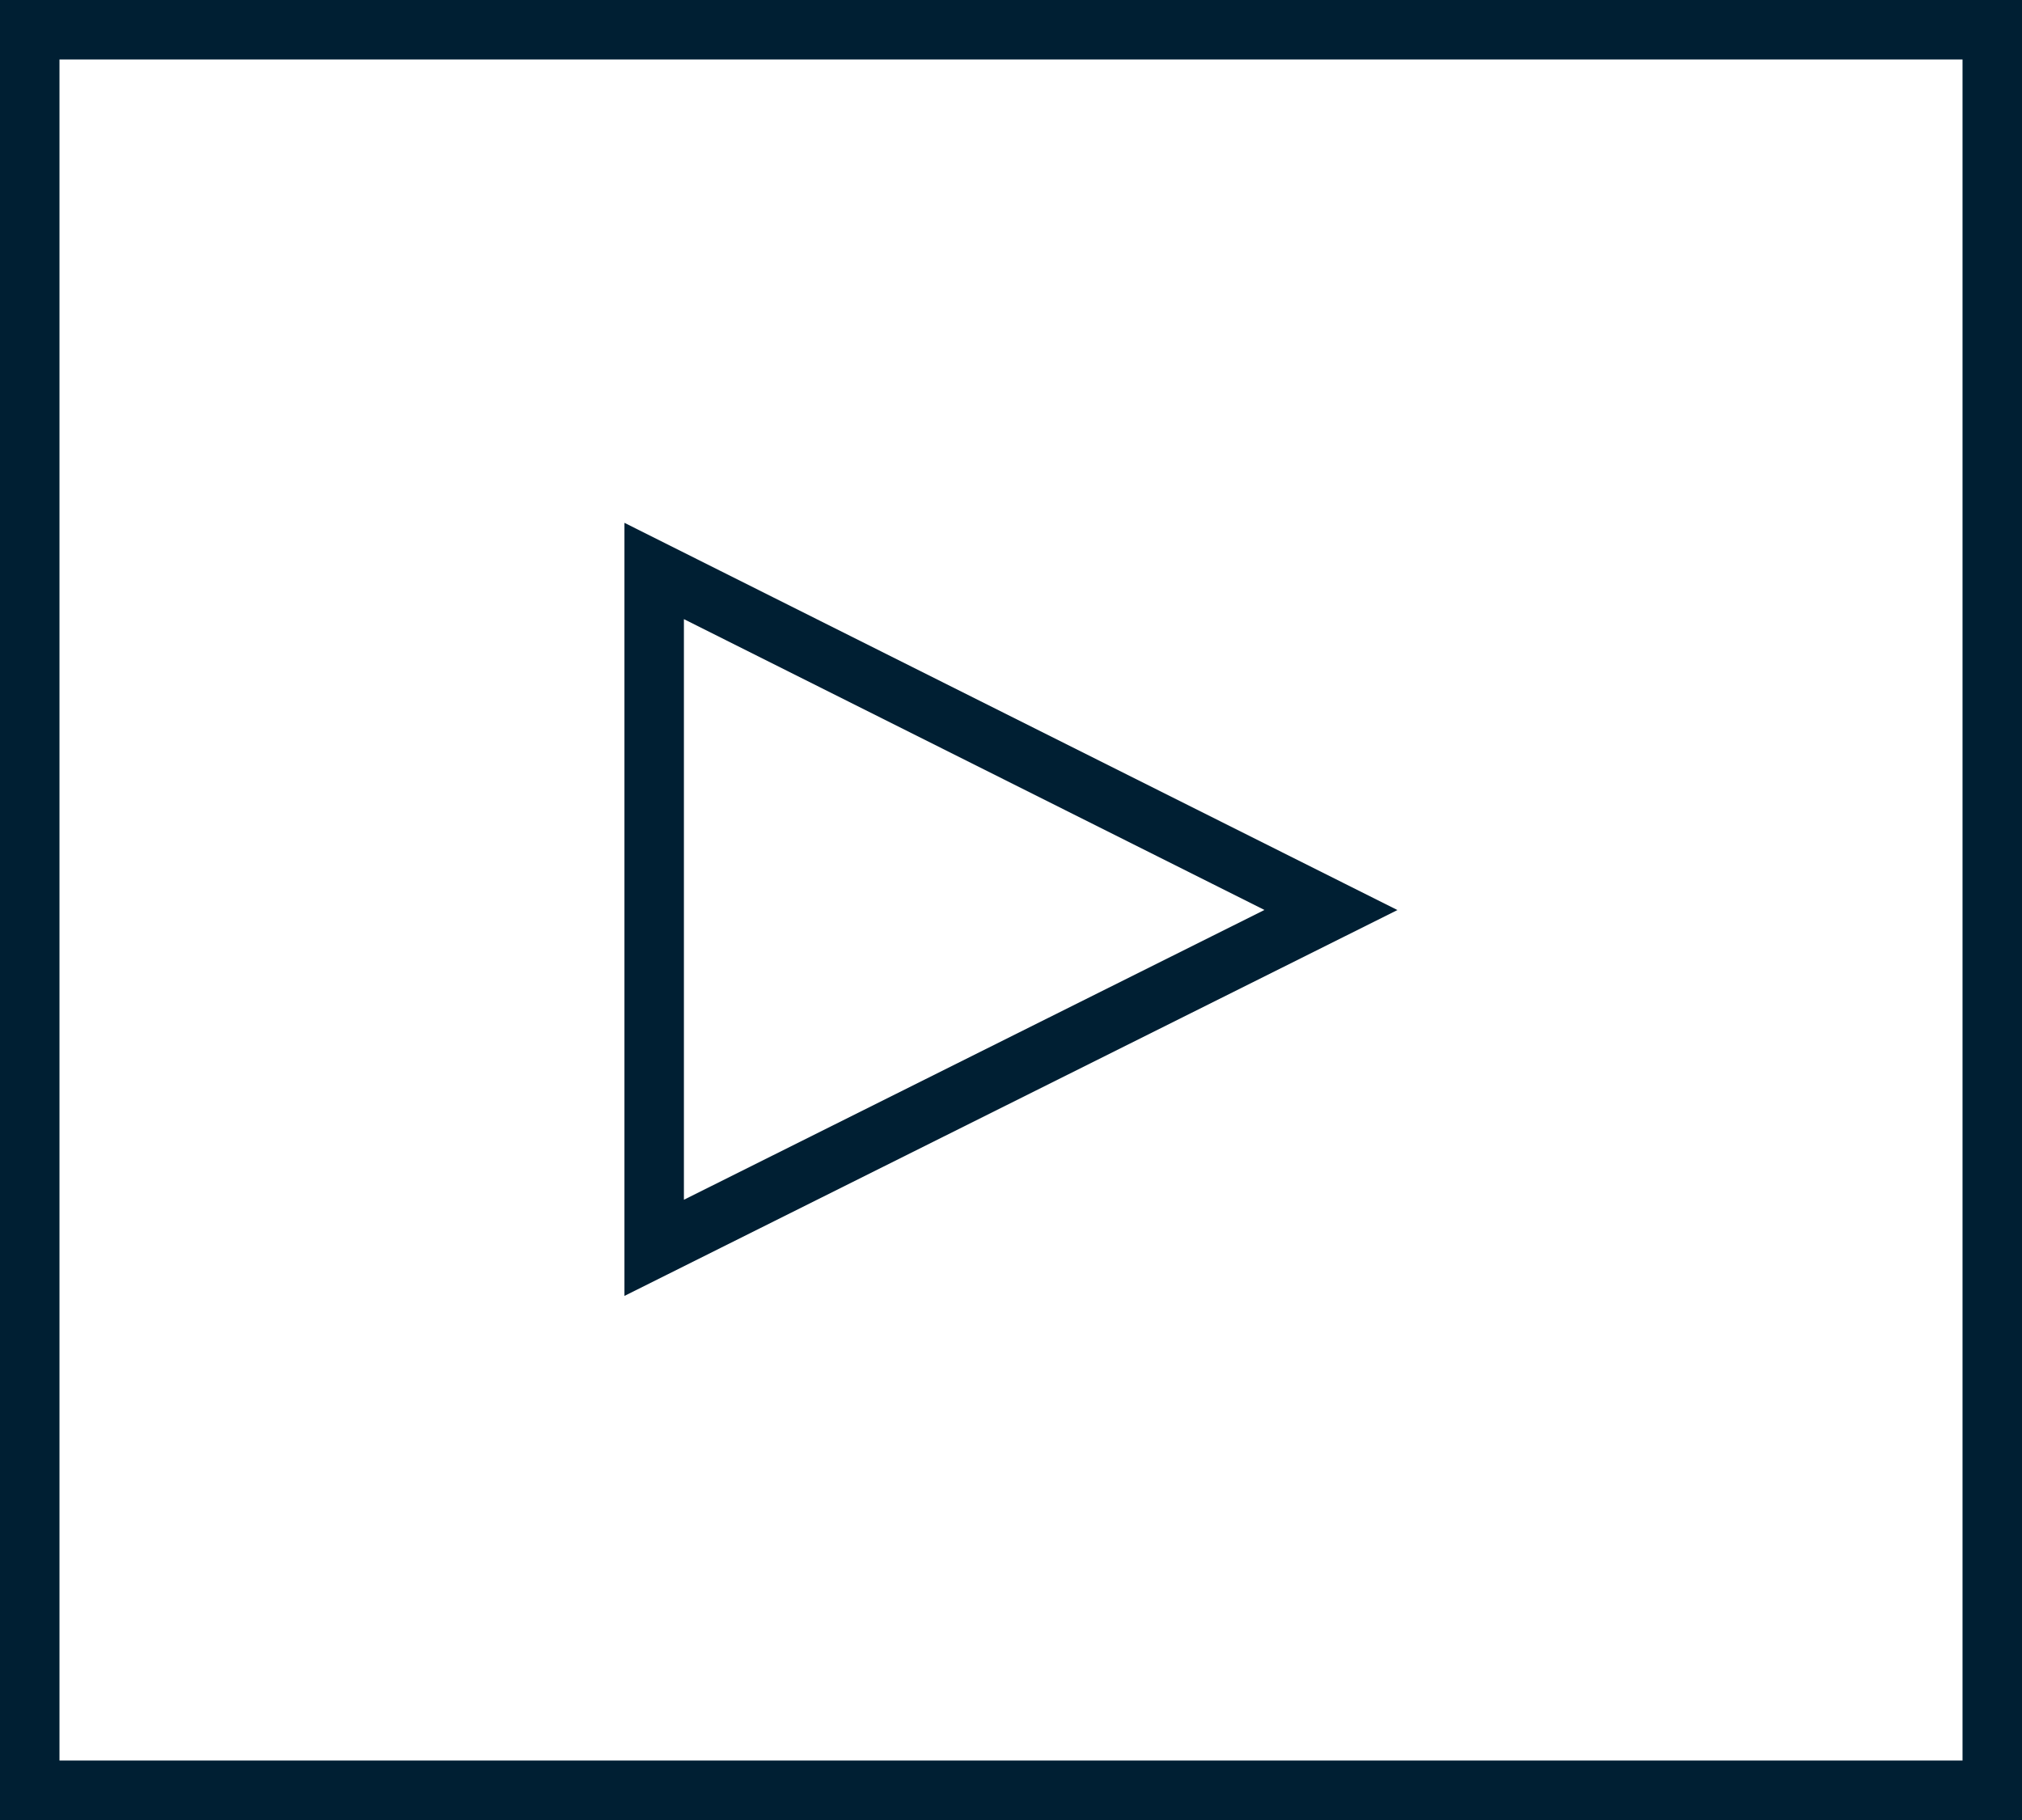
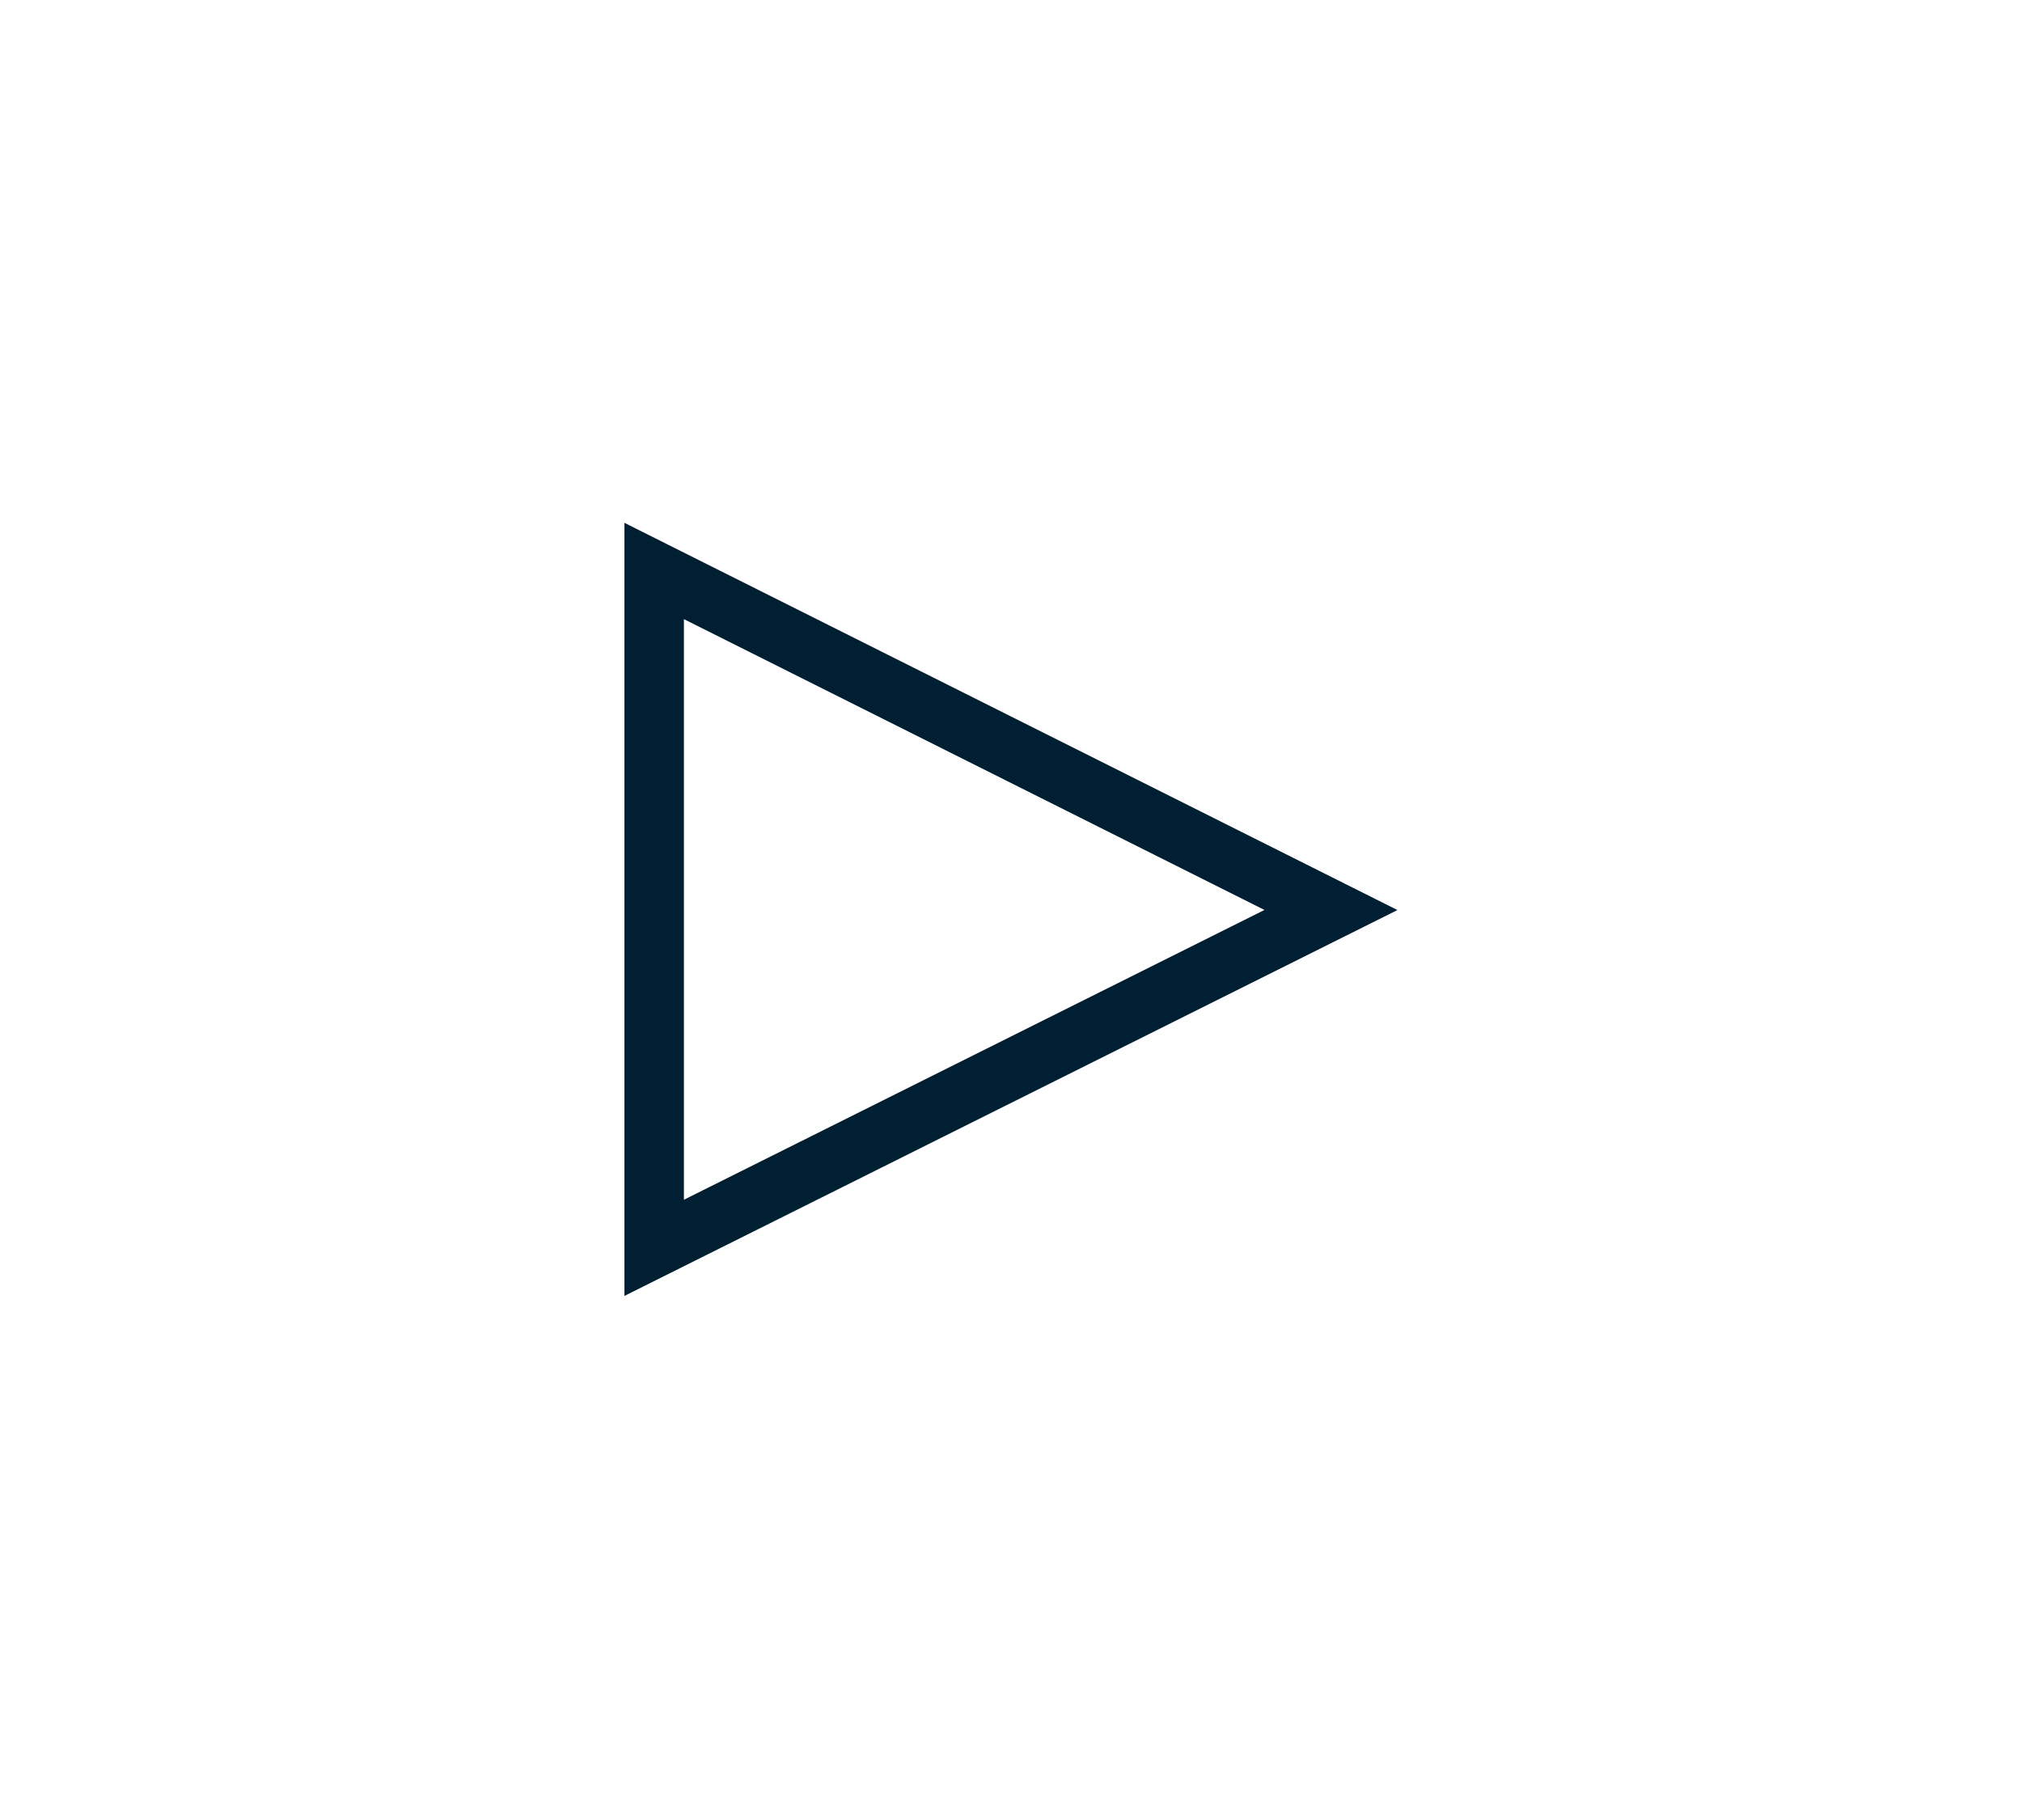
<svg xmlns="http://www.w3.org/2000/svg" viewBox="0 0 17 15.3">
-   <rect x="0.25" y="0.25" width="16.5" height="14.8" style="fill:none;stroke:#001f33;stroke-miterlimit:10;stroke-width:0.5px" />
  <polygon points="11.19 7.65 5.5 4.8 5.5 10.49 11.19 7.65" style="fill:none;stroke:#001f33;stroke-miterlimit:10;stroke-width:0.5px" />
</svg>